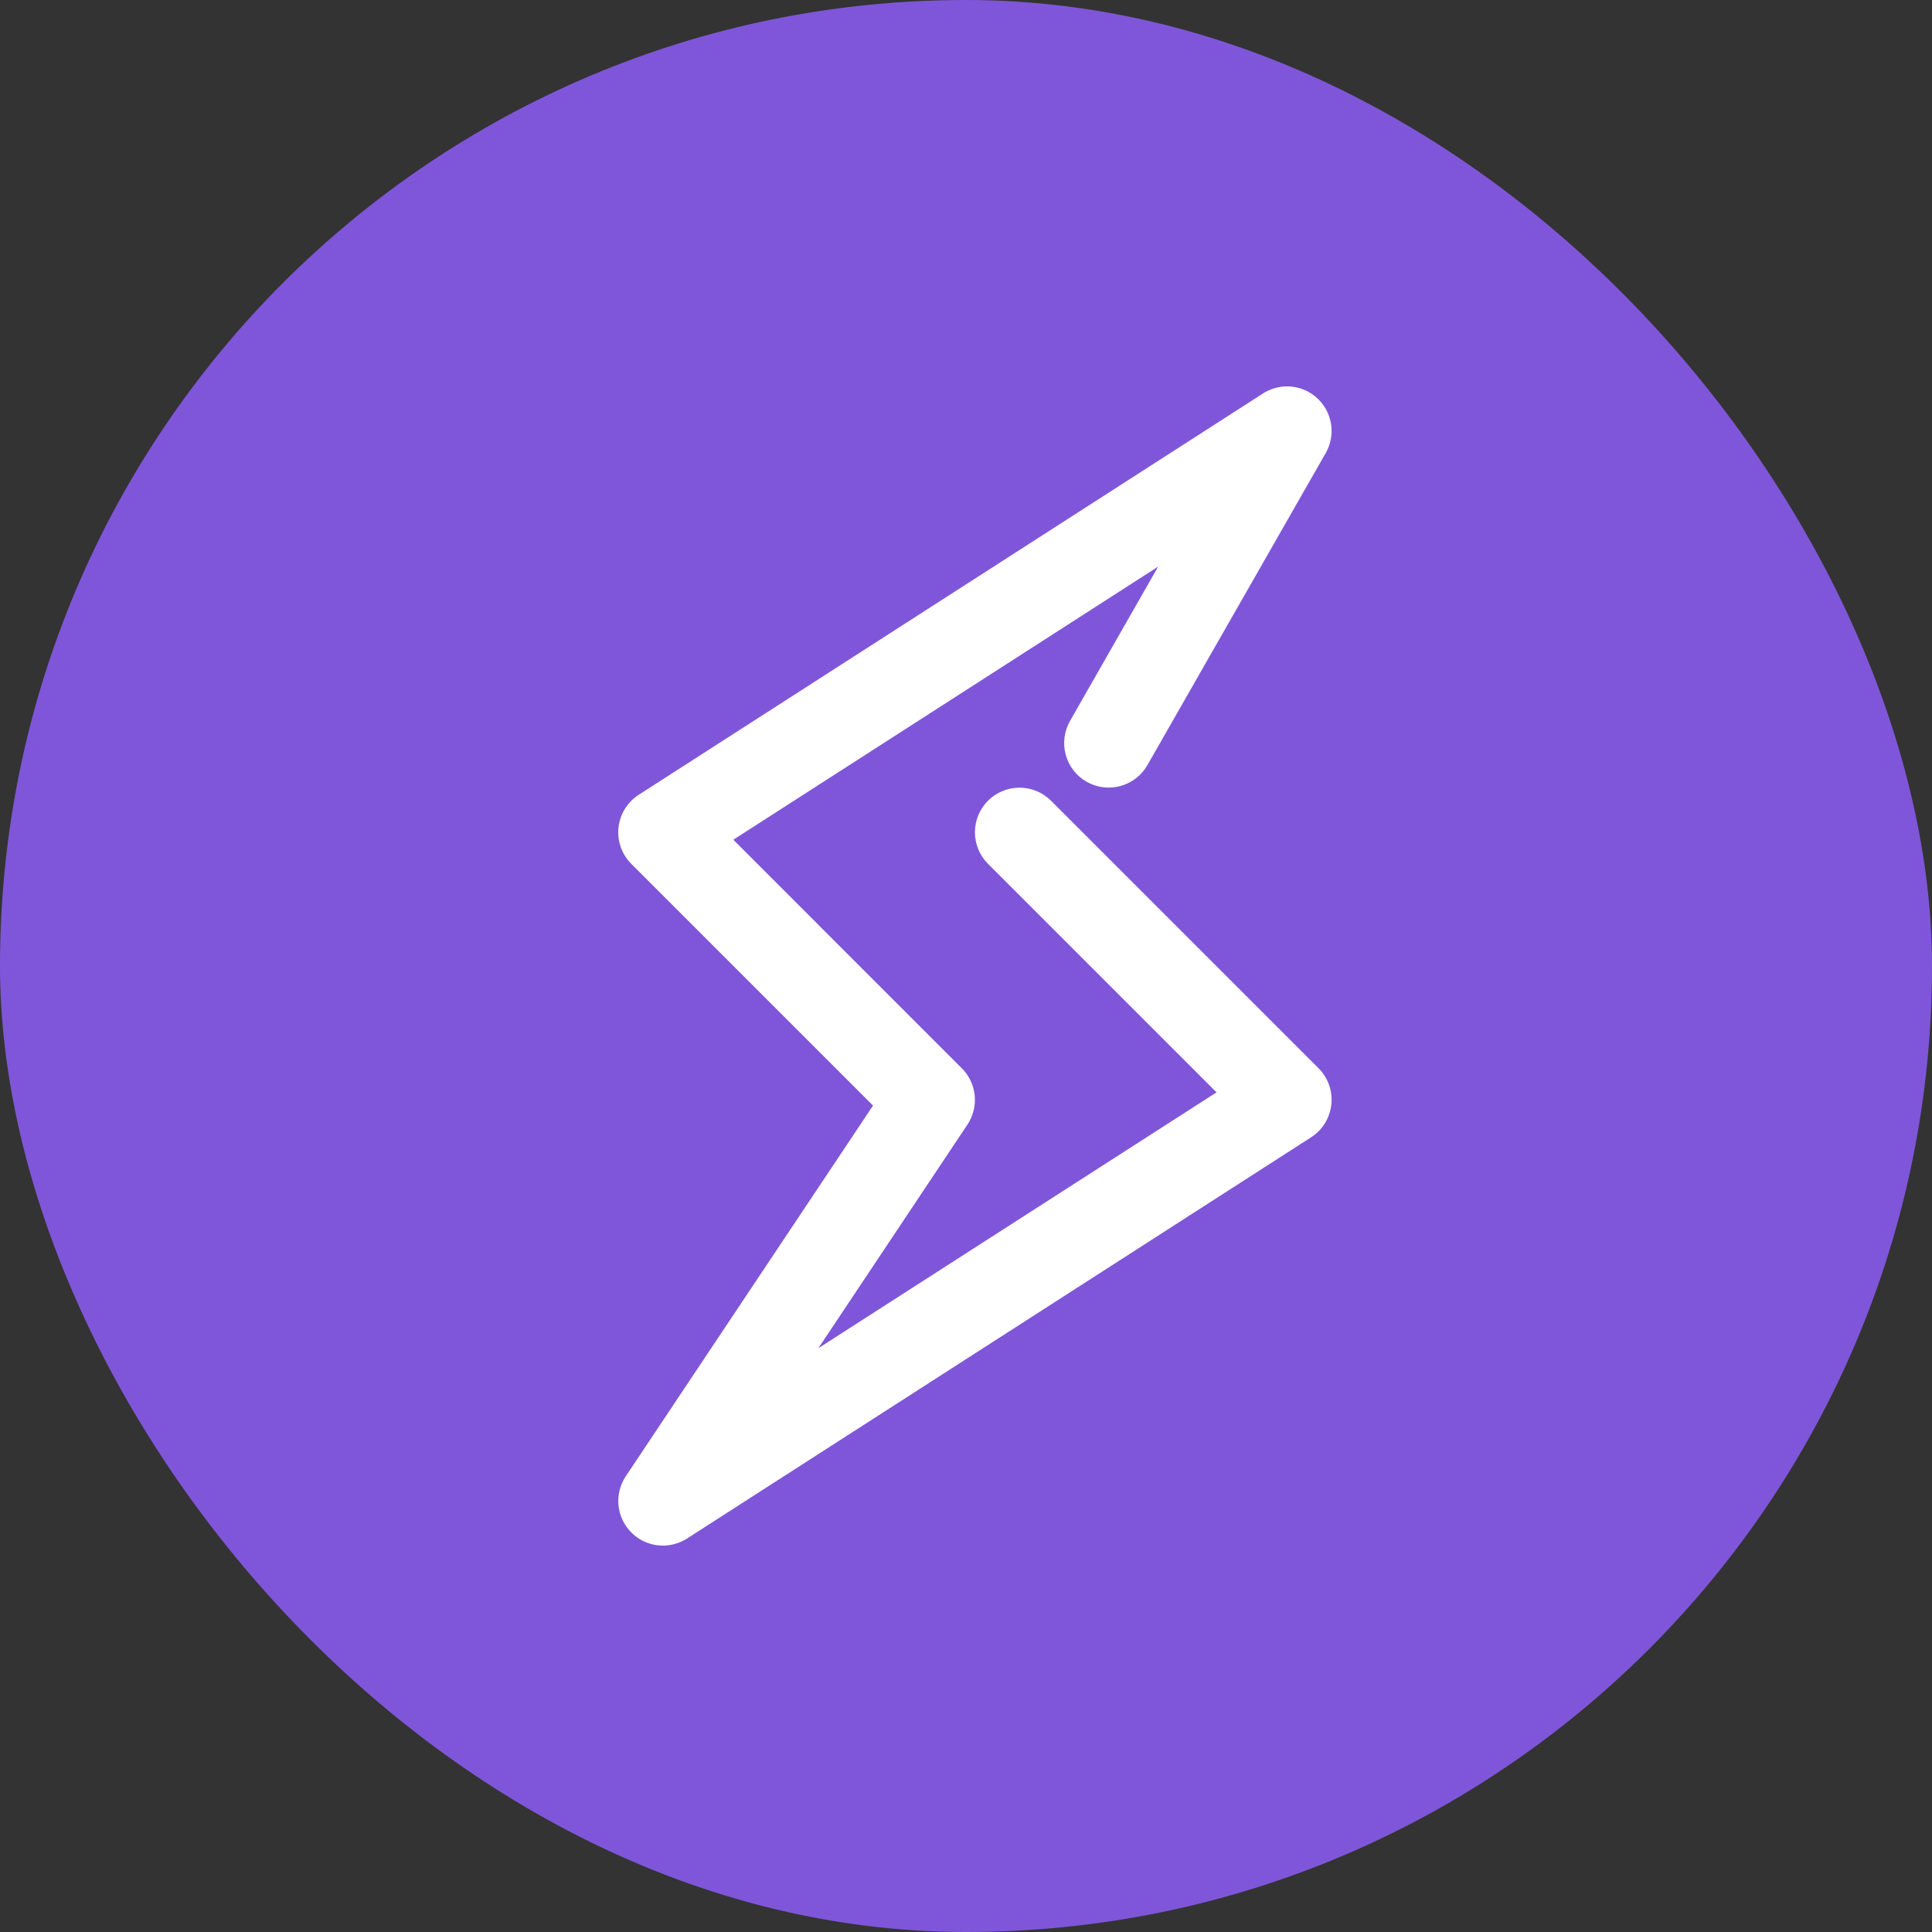
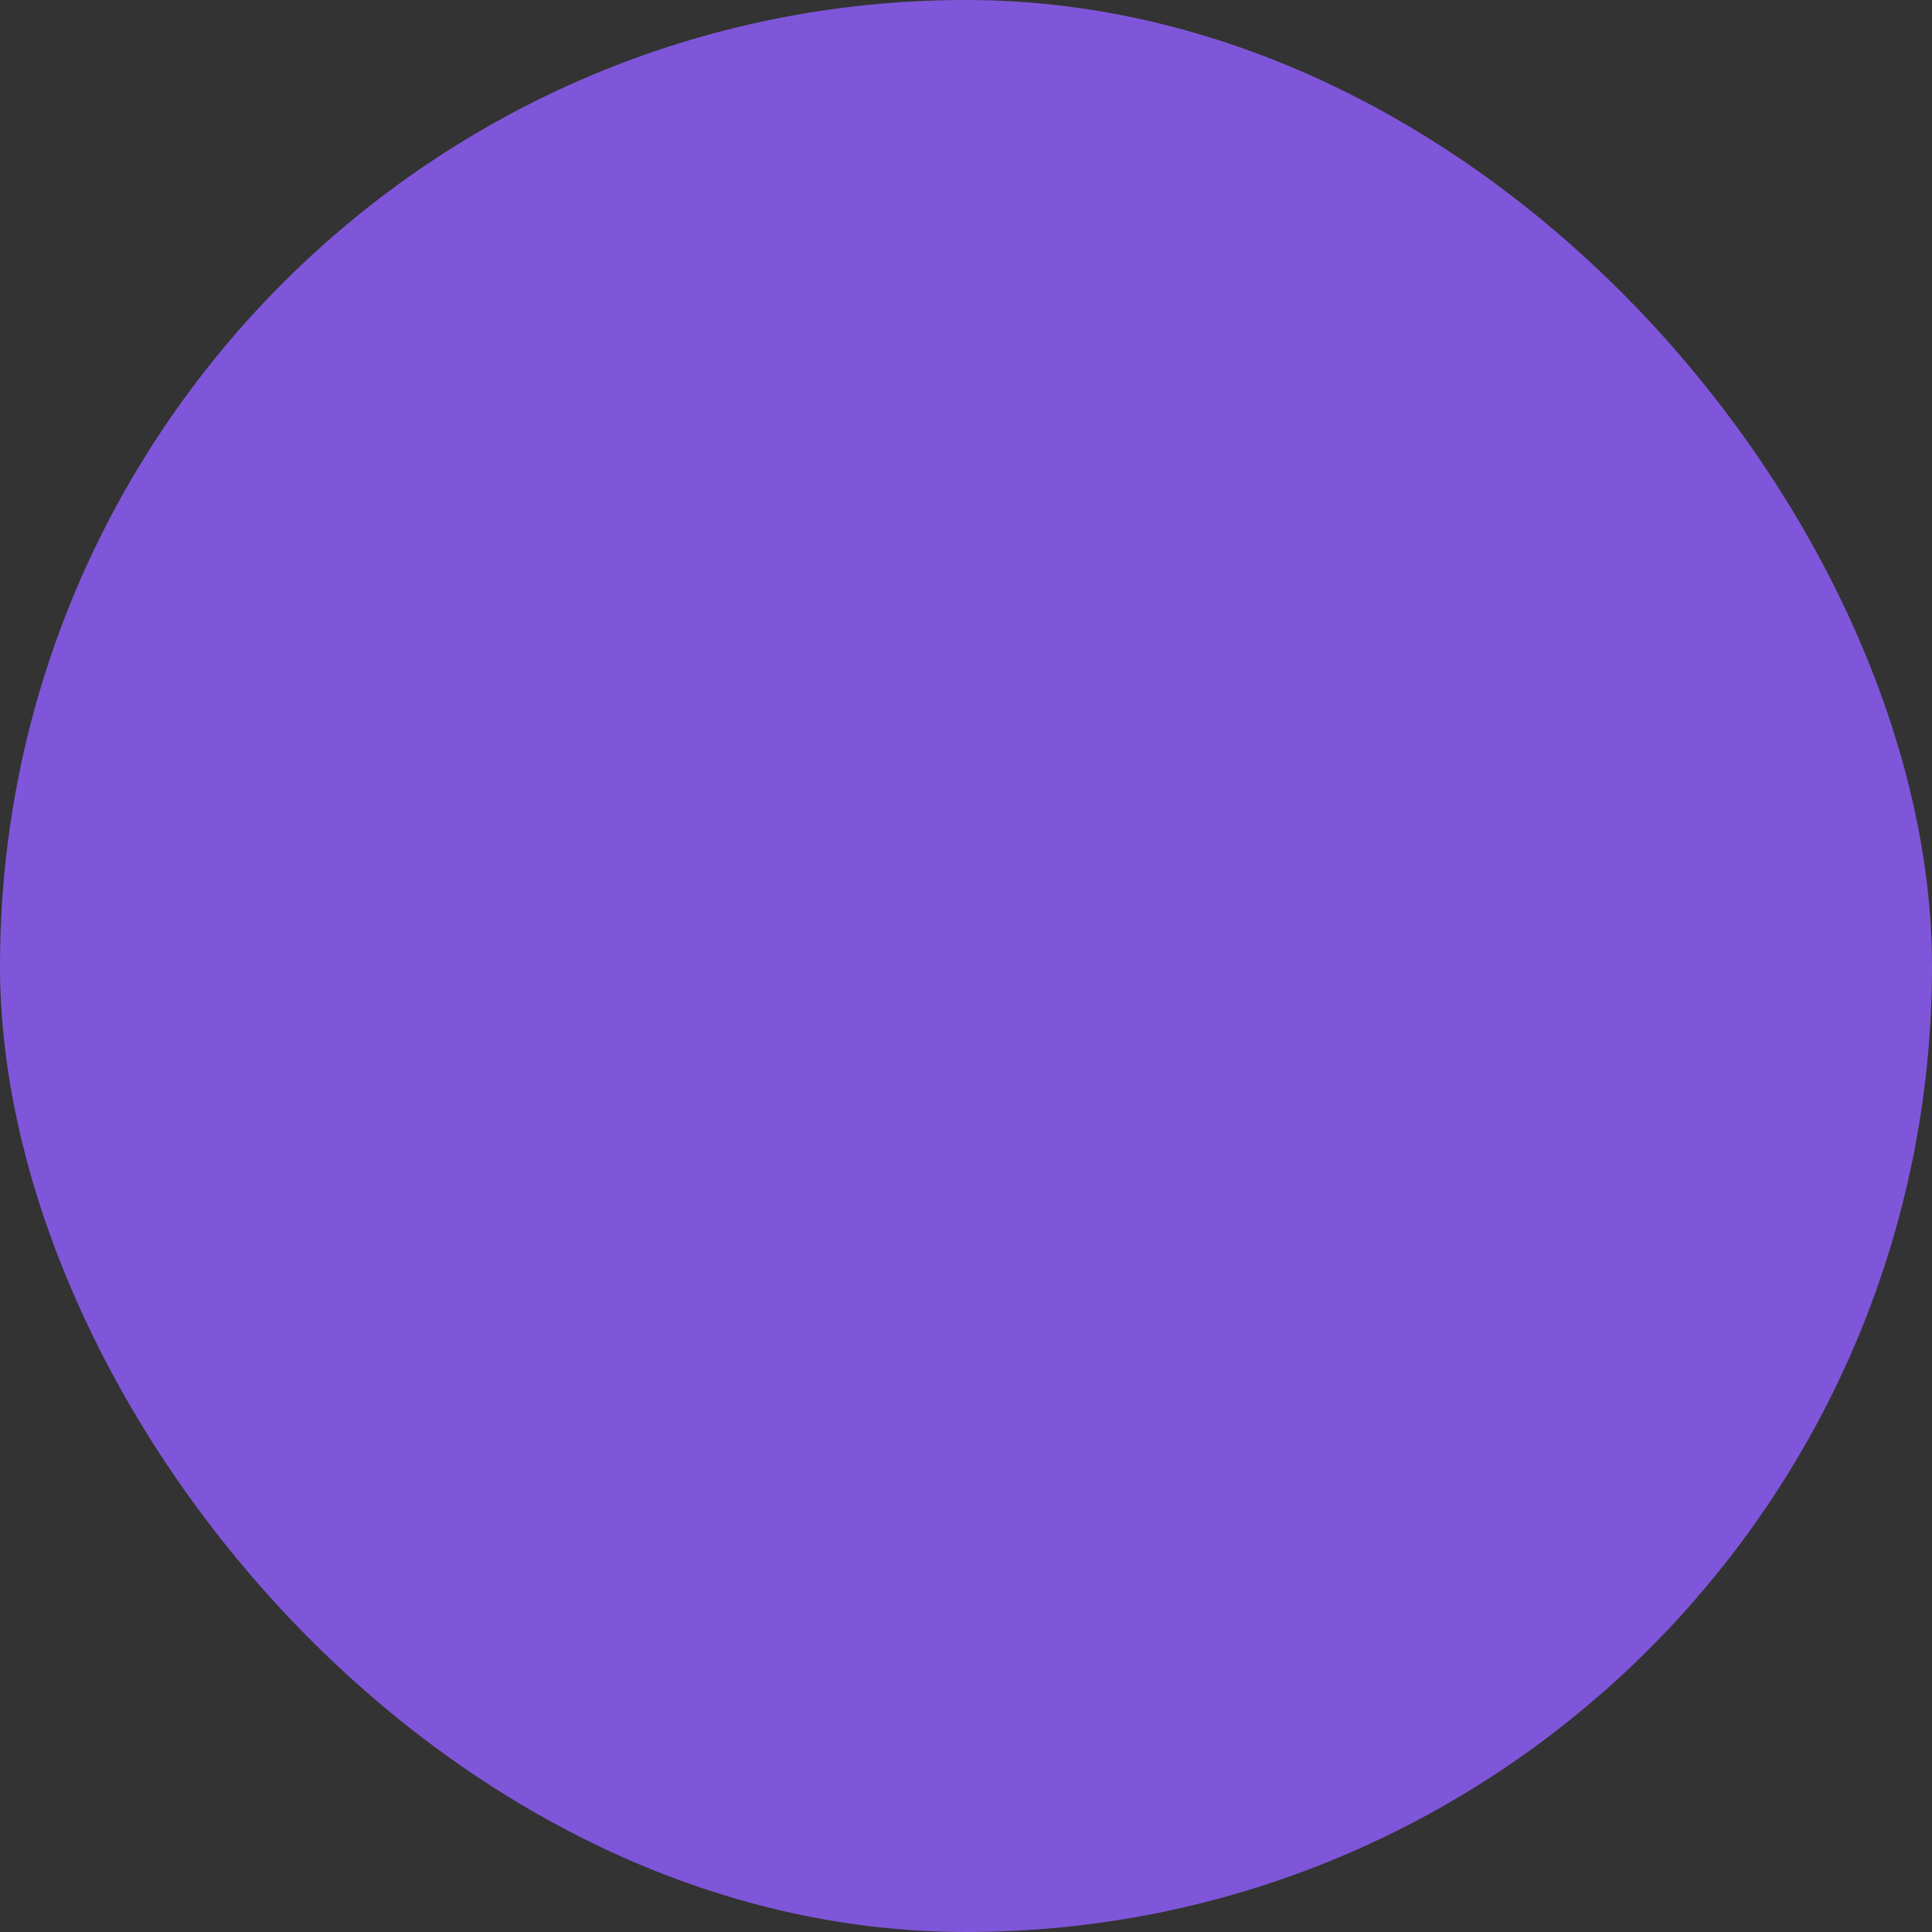
<svg xmlns="http://www.w3.org/2000/svg" width="100" height="100" viewBox="0 0 100 100" fill="none">
  <rect x="0" y="0" width="100" height="100" fill="#333333" stroke="none" />
  <rect width="100" height="100" rx="50" fill="#7F56D9" />
-   <path d="M67.331 20.112C67.006 20.007 66.662 19.975 66.324 20.019C65.986 20.063 65.661 20.181 65.374 20.365L33.06 41.139C32.77 41.325 32.526 41.574 32.345 41.867C32.164 42.16 32.051 42.489 32.014 42.832C31.976 43.174 32.016 43.521 32.13 43.846C32.244 44.17 32.429 44.466 32.672 44.71L45.187 57.225L32.384 76.421C32.093 76.862 31.963 77.39 32.014 77.915C32.065 78.441 32.295 78.933 32.665 79.31C33.036 79.687 33.524 79.925 34.048 79.985C34.573 80.045 35.103 79.924 35.549 79.641L67.863 58.866C68.152 58.68 68.397 58.431 68.578 58.138C68.759 57.845 68.872 57.516 68.909 57.173C68.946 56.831 68.907 56.485 68.793 56.16C68.679 55.835 68.493 55.539 68.25 55.295L54.401 41.446C53.969 41.013 53.382 40.77 52.77 40.77C52.157 40.77 51.571 41.013 51.138 41.446C50.705 41.879 50.462 42.466 50.462 43.078C50.462 43.69 50.705 44.277 51.138 44.71L62.967 56.54L42.356 69.785L50.074 58.208C50.37 57.764 50.503 57.231 50.45 56.7C50.397 56.169 50.162 55.673 49.785 55.295L37.956 43.465L59.947 29.327L55.384 37.316C55.081 37.847 55.001 38.477 55.162 39.067C55.322 39.657 55.711 40.159 56.241 40.463C56.772 40.766 57.401 40.846 57.991 40.685C58.581 40.525 59.083 40.137 59.388 39.606L68.62 23.448C68.789 23.151 68.89 22.819 68.916 22.478C68.941 22.137 68.89 21.794 68.767 21.474C68.644 21.155 68.451 20.867 68.202 20.631C67.954 20.396 67.656 20.219 67.331 20.112Z" fill="white" />
</svg>